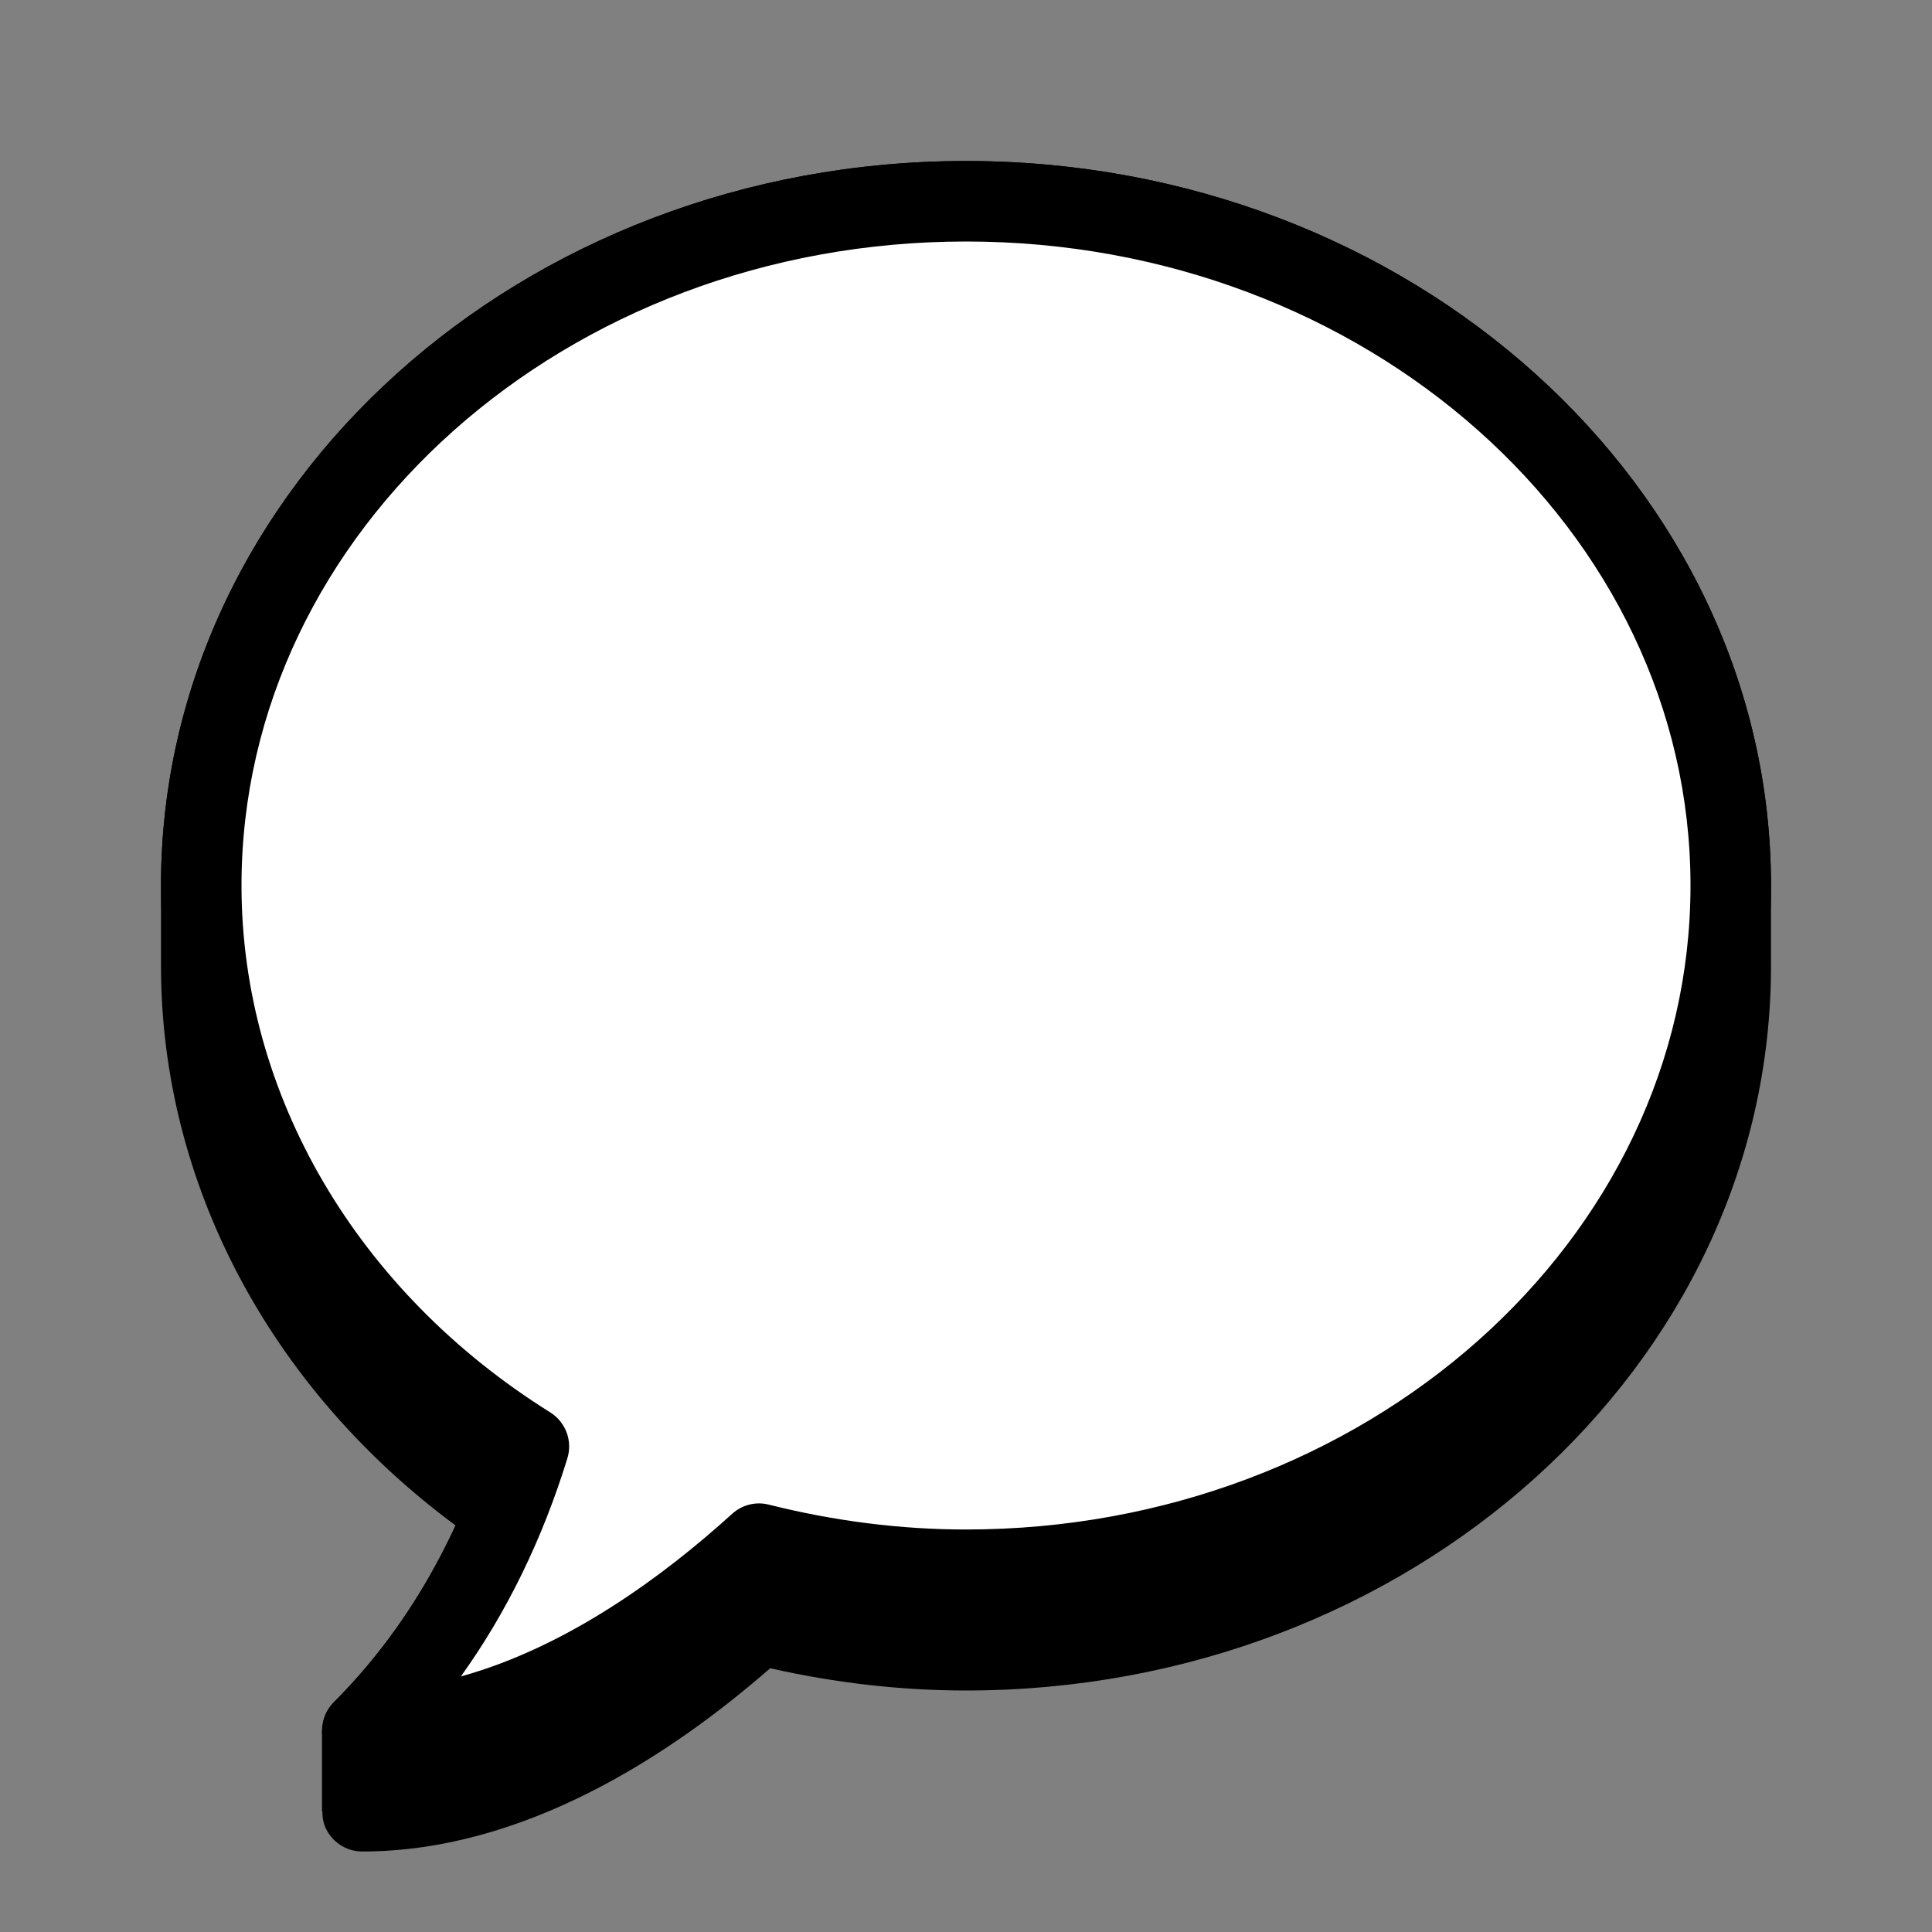
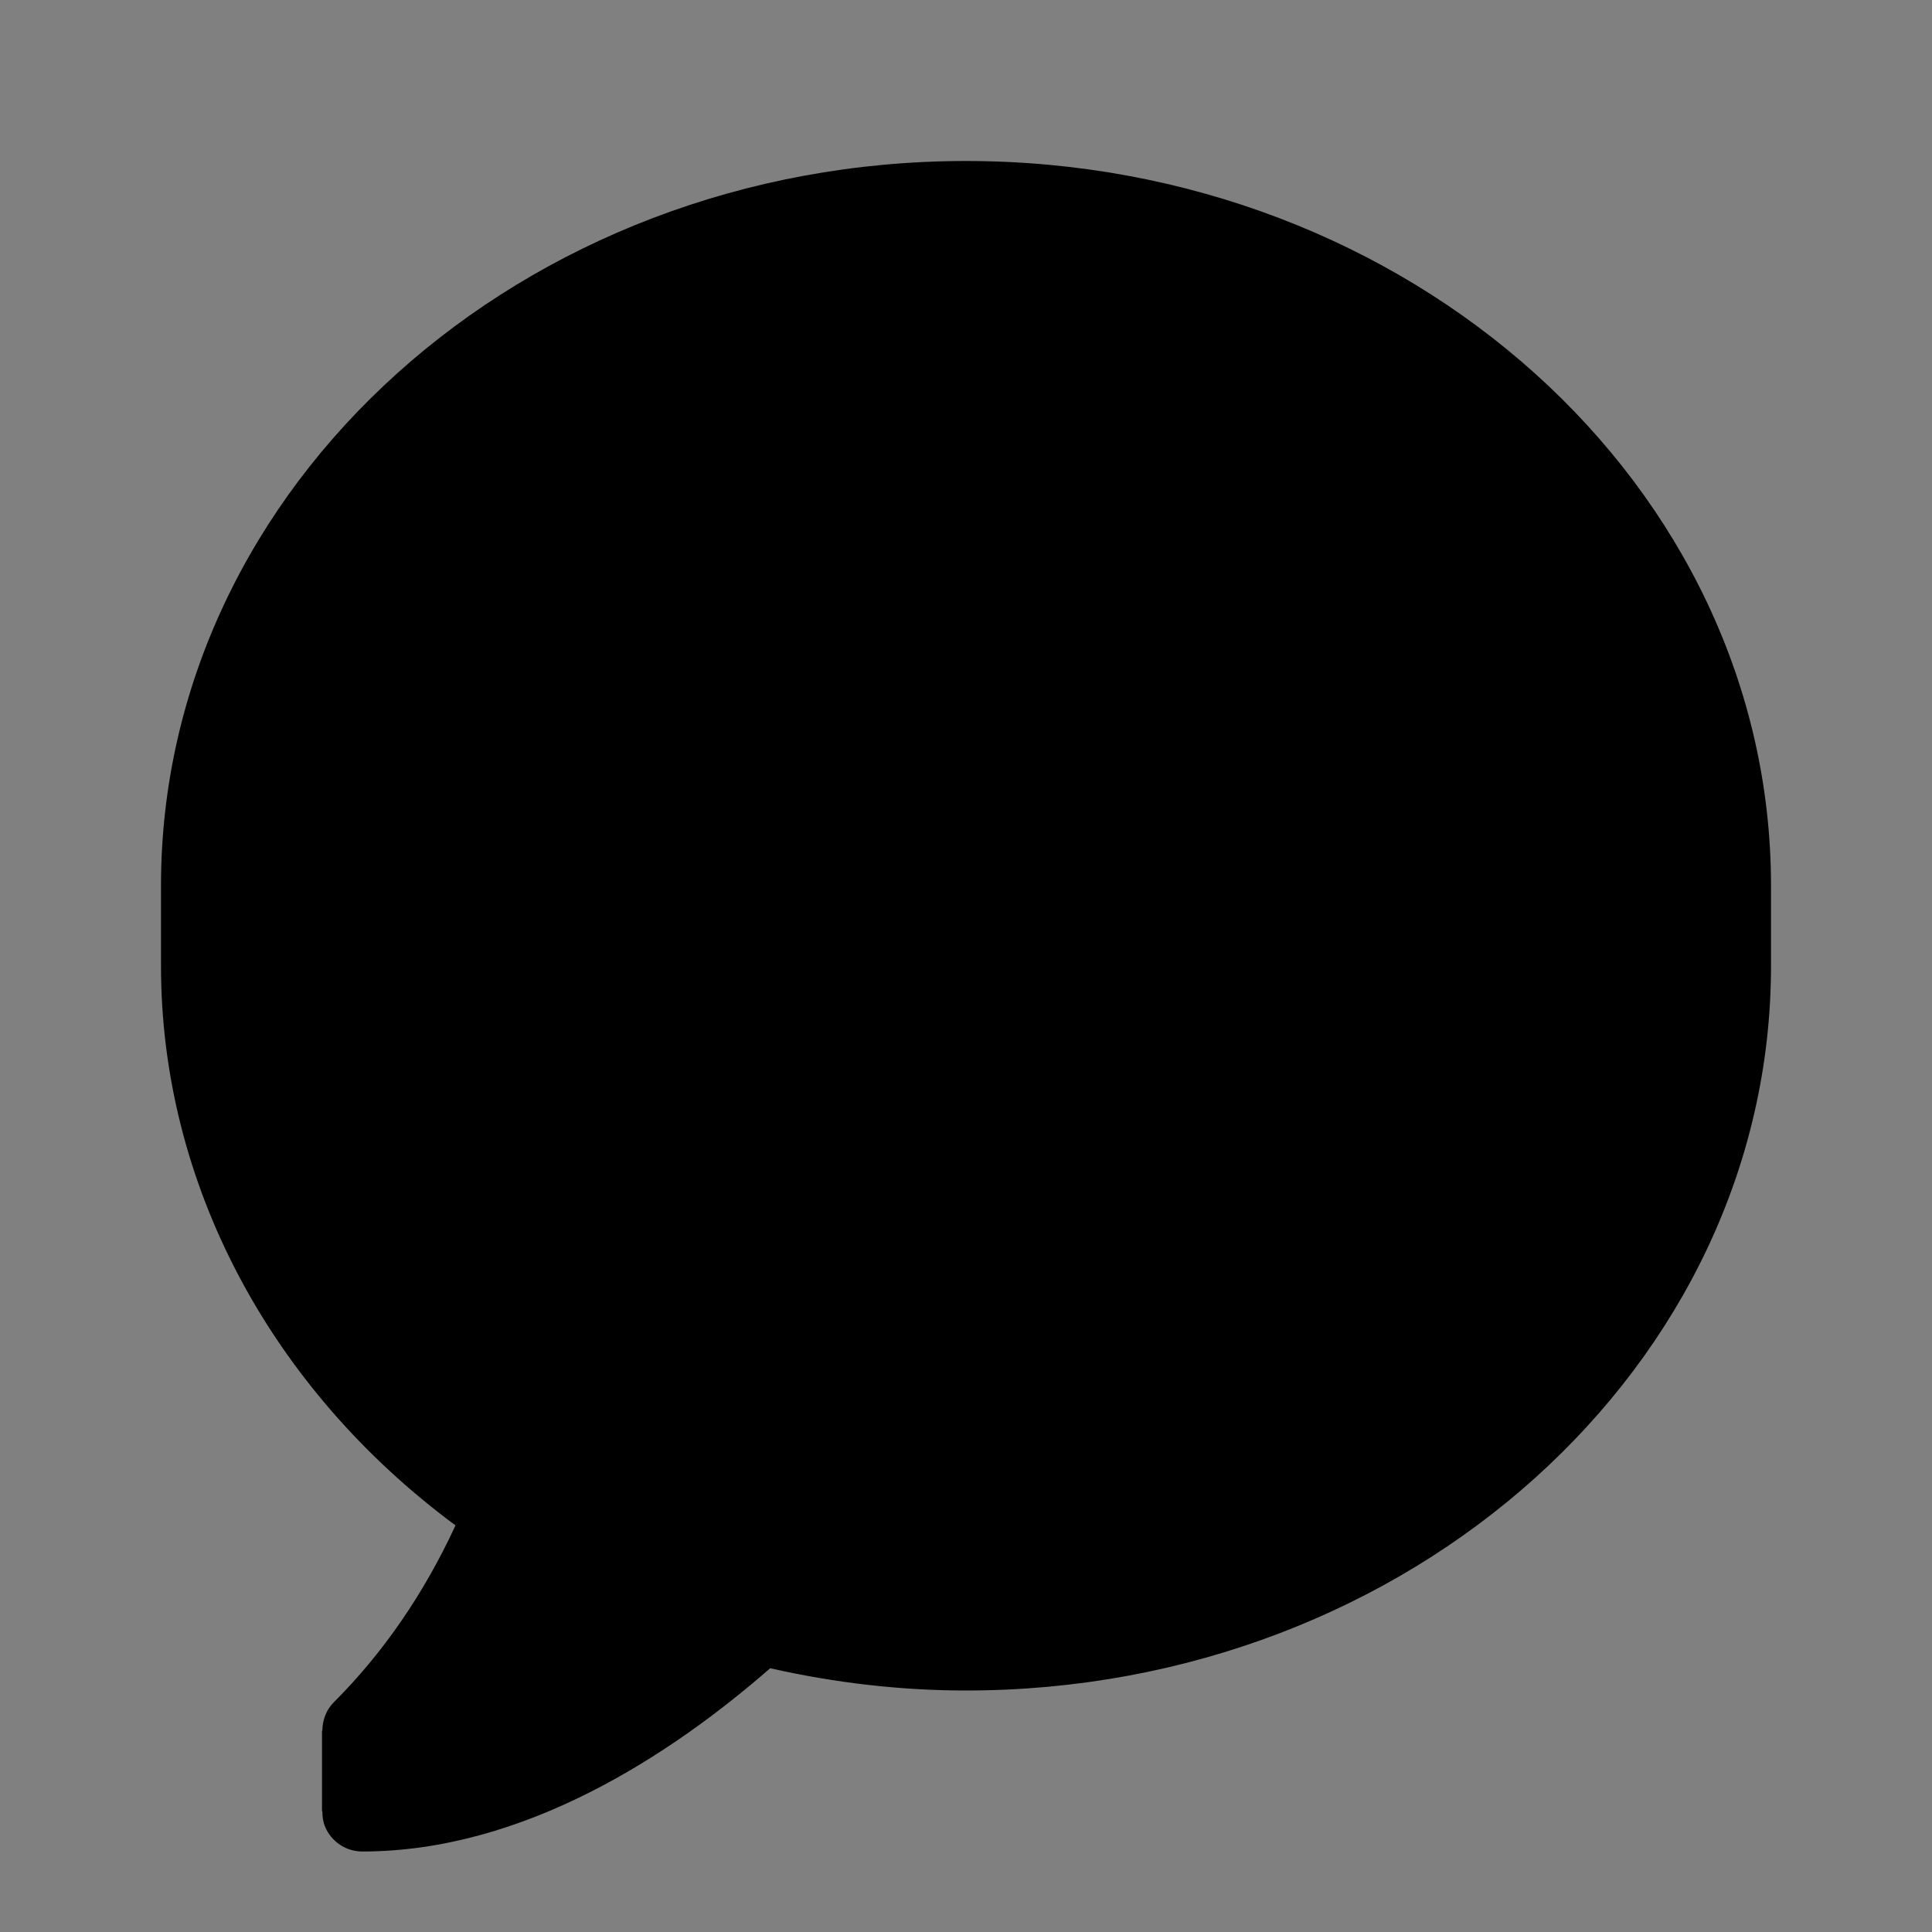
<svg xmlns="http://www.w3.org/2000/svg" viewBox="0 0 48 48" width="500px" height="500px">
  <rect x="0" y="0" width="48" height="48" fill="#808080" stroke="none" />
  <path d="M24,4C12.972,4,4,12.075,4,22c0,0.394,0,1.722,0,2c0,5.4,2.711,10.491,7.317,13.898c-0.777,1.681-1.785,3.156-3.024,4.395 C8.102,42.484,8.01,42.74,8.009,43H8v2h0.009c0,0.129,0.015,0.259,0.067,0.383C8.231,45.756,8.596,46,9,46 c4.016,0,7.666-2.397,10.135-4.553C20.755,41.814,22.389,42,24,42c11.028,0,20-8.075,20-18c0-0.338,0-1.662,0-2 C44,12.075,35.028,4,24,4z" />
-   <path fill="#fff" d="M24,5C13.507,5,5,12.611,5,22c0,5.773,3.224,10.866,8.14,13.938C12.455,38.161,11.223,40.777,9,43 c3.879,0,7.446-2.456,9.861-4.647C20.497,38.764,22.216,39,24,39c10.493,0,19-7.611,19-17S34.493,5,24,5z" />
-   <path d="M9,44c-0.404,0-0.769-0.244-0.924-0.617c-0.155-0.374-0.069-0.804,0.217-1.09c1.605-1.605,2.833-3.6,3.657-5.938 C6.957,32.957,4,27.645,4,22c0-9.925,8.972-18,20-18s20,8.075,20,18s-8.972,18-20,18c-1.611,0-3.245-0.186-4.865-0.553 C16.666,41.603,13.016,44,9,44z M24,6C14.075,6,6,13.178,6,22c0,5.195,2.867,10.089,7.67,13.09c0.385,0.241,0.56,0.709,0.426,1.143 c-0.624,2.021-1.51,3.834-2.646,5.418c2.651-0.734,5.042-2.5,6.738-4.039c0.247-0.225,0.59-0.313,0.916-0.229 C20.733,37.792,22.381,38,24,38c9.925,0,18-7.178,18-16S33.925,6,24,6z" />
</svg>